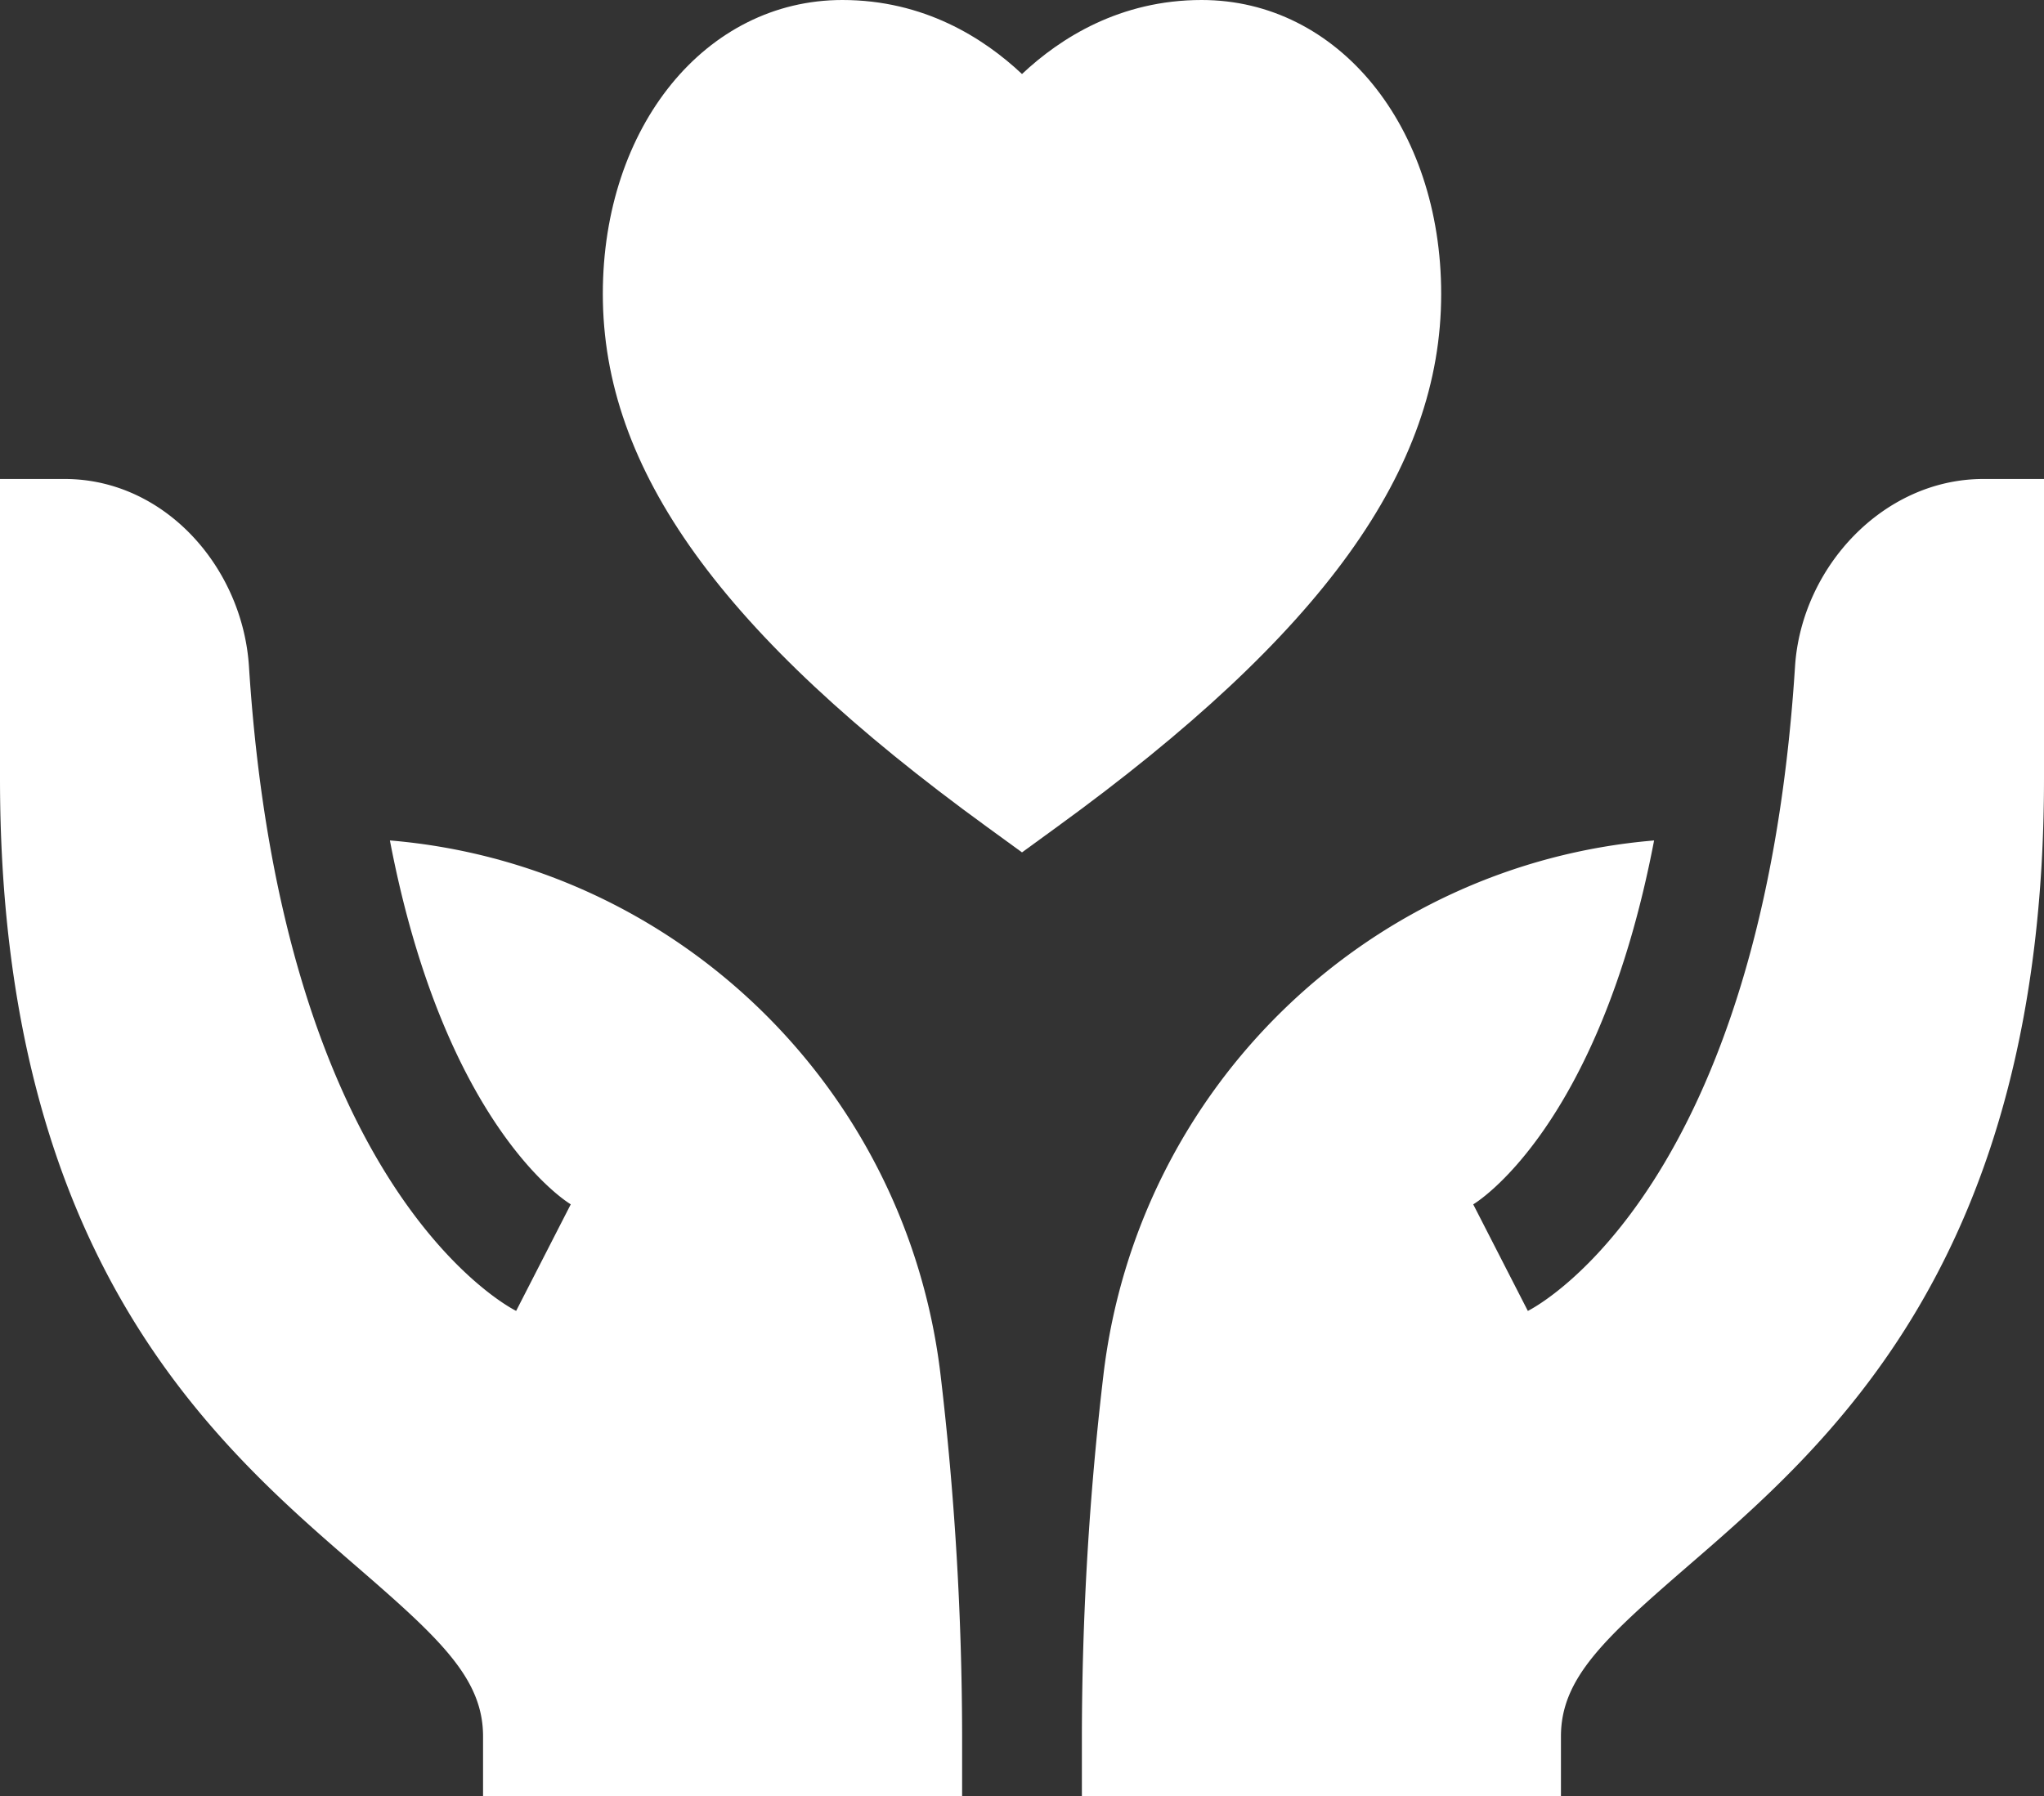
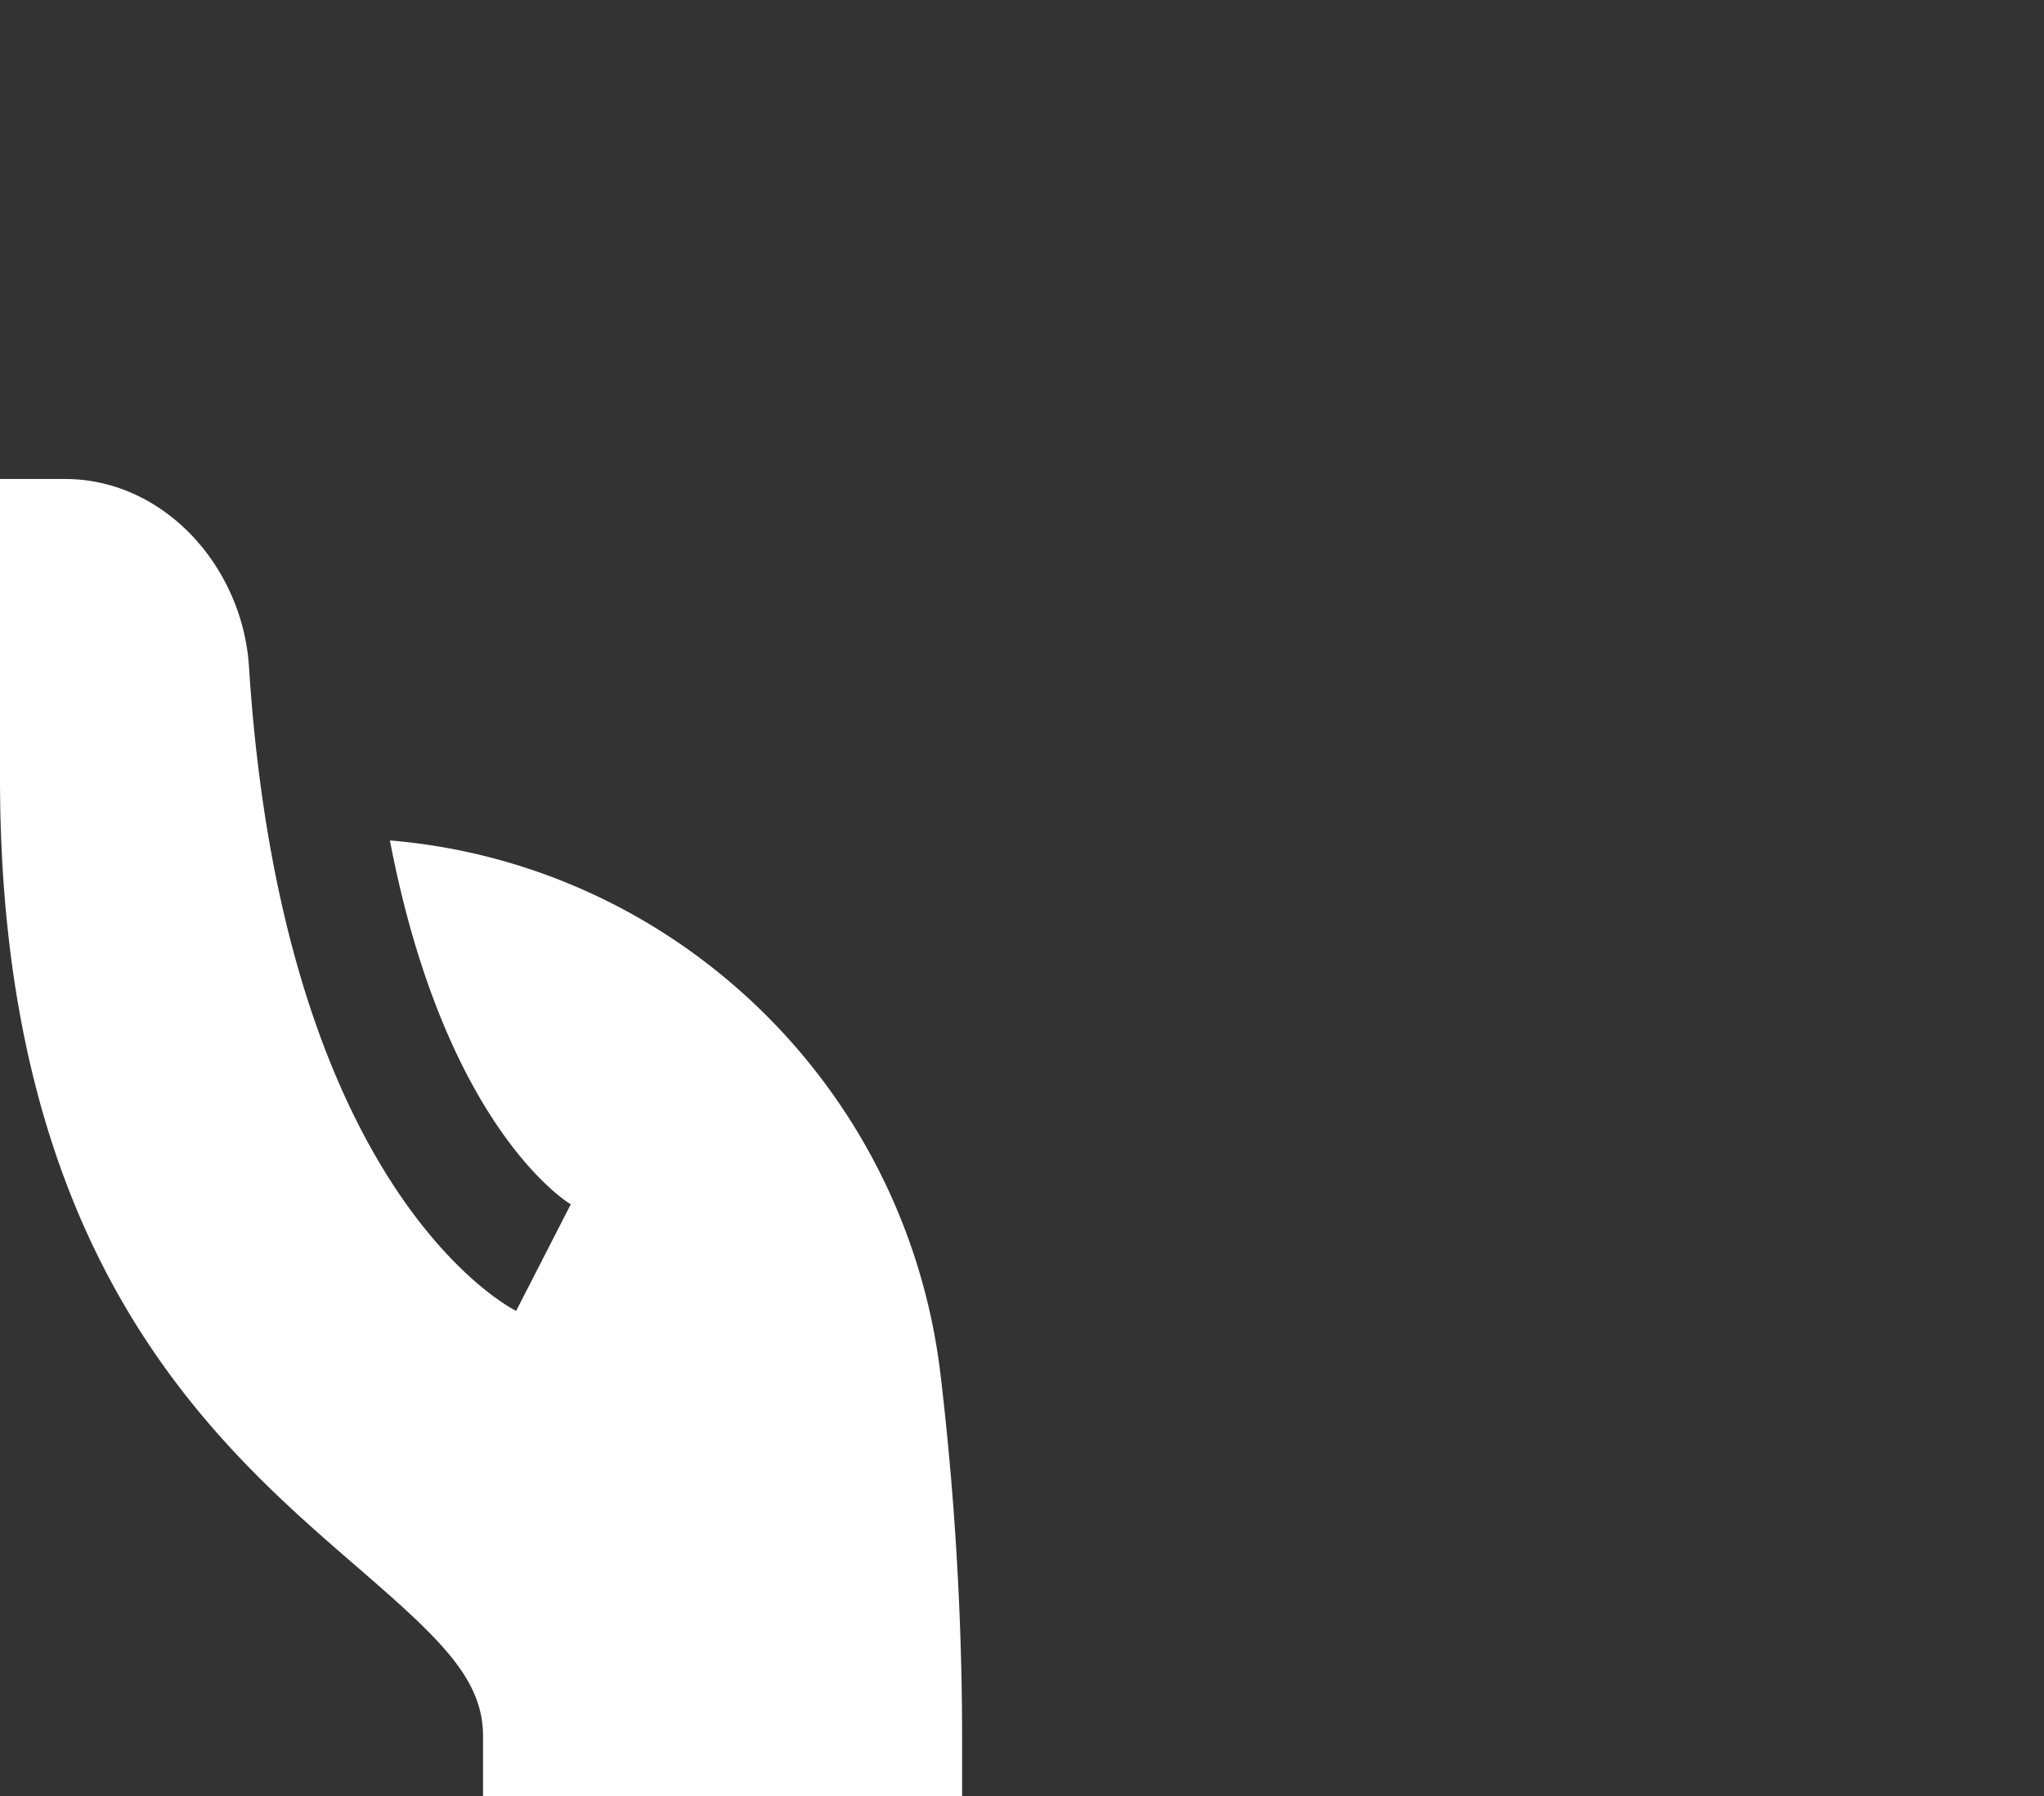
<svg xmlns="http://www.w3.org/2000/svg" width="512" height="450" viewBox="0 0 512 450">
  <rect x="0" y="0" width="512" height="450" fill="#333333" stroke="none" />
  <g id="heart_2_" data-name="heart (2)" transform="translate(0 -31)">
-     <path id="Path_108" data-name="Path 108" d="M361,104.638C361,62.655,335.2,31,301,31c-20.42,0-35.376,9.492-45,18.545C246.376,40.492,231.42,31,211,31c-34.2,0-60,31.655-60,73.638,0,43.989,29.663,85.166,96.182,133.491L256,244.545l8.818-6.416C331.337,189.8,361,148.627,361,104.638Z" fill="#fff" />
-     <path id="Path_109" data-name="Path 109" d="M449.632,198.021c-8.287,129.716-63.926,159.9-66.923,161.4l-13.682-26.7c.487-.267,31.467-18.909,45.306-91.161-71.158,5.931-129.4,61.522-137.943,133.964A778.728,778.728,0,0,0,271,466v15H391V466c0-14.443,10.723-24.4,31.274-42.2C457.606,393.212,512,346.967,512,226V151s-15.337,0-15.505,0c-24.868.166-45.277,22.2-46.863,47.019Z" fill="#fff" />
    <path id="Path_110" data-name="Path 110" d="M89.726,423.8C110.277,441.6,121,451.557,121,466v15H241V466a778.48,778.48,0,0,0-5.391-90.483c-8.542-72.442-66.784-128.033-137.943-133.964,13.839,72.252,44.819,90.894,45.306,91.161l-13.682,26.7c-3-1.5-58.636-31.681-66.923-161.4C60.781,173.2,41.372,151.169,16.5,151c-.168,0-16.5,0-16.5,0v75C0,346.967,54.394,393.212,89.726,423.8Z" fill="#fff" />
  </g>
</svg>